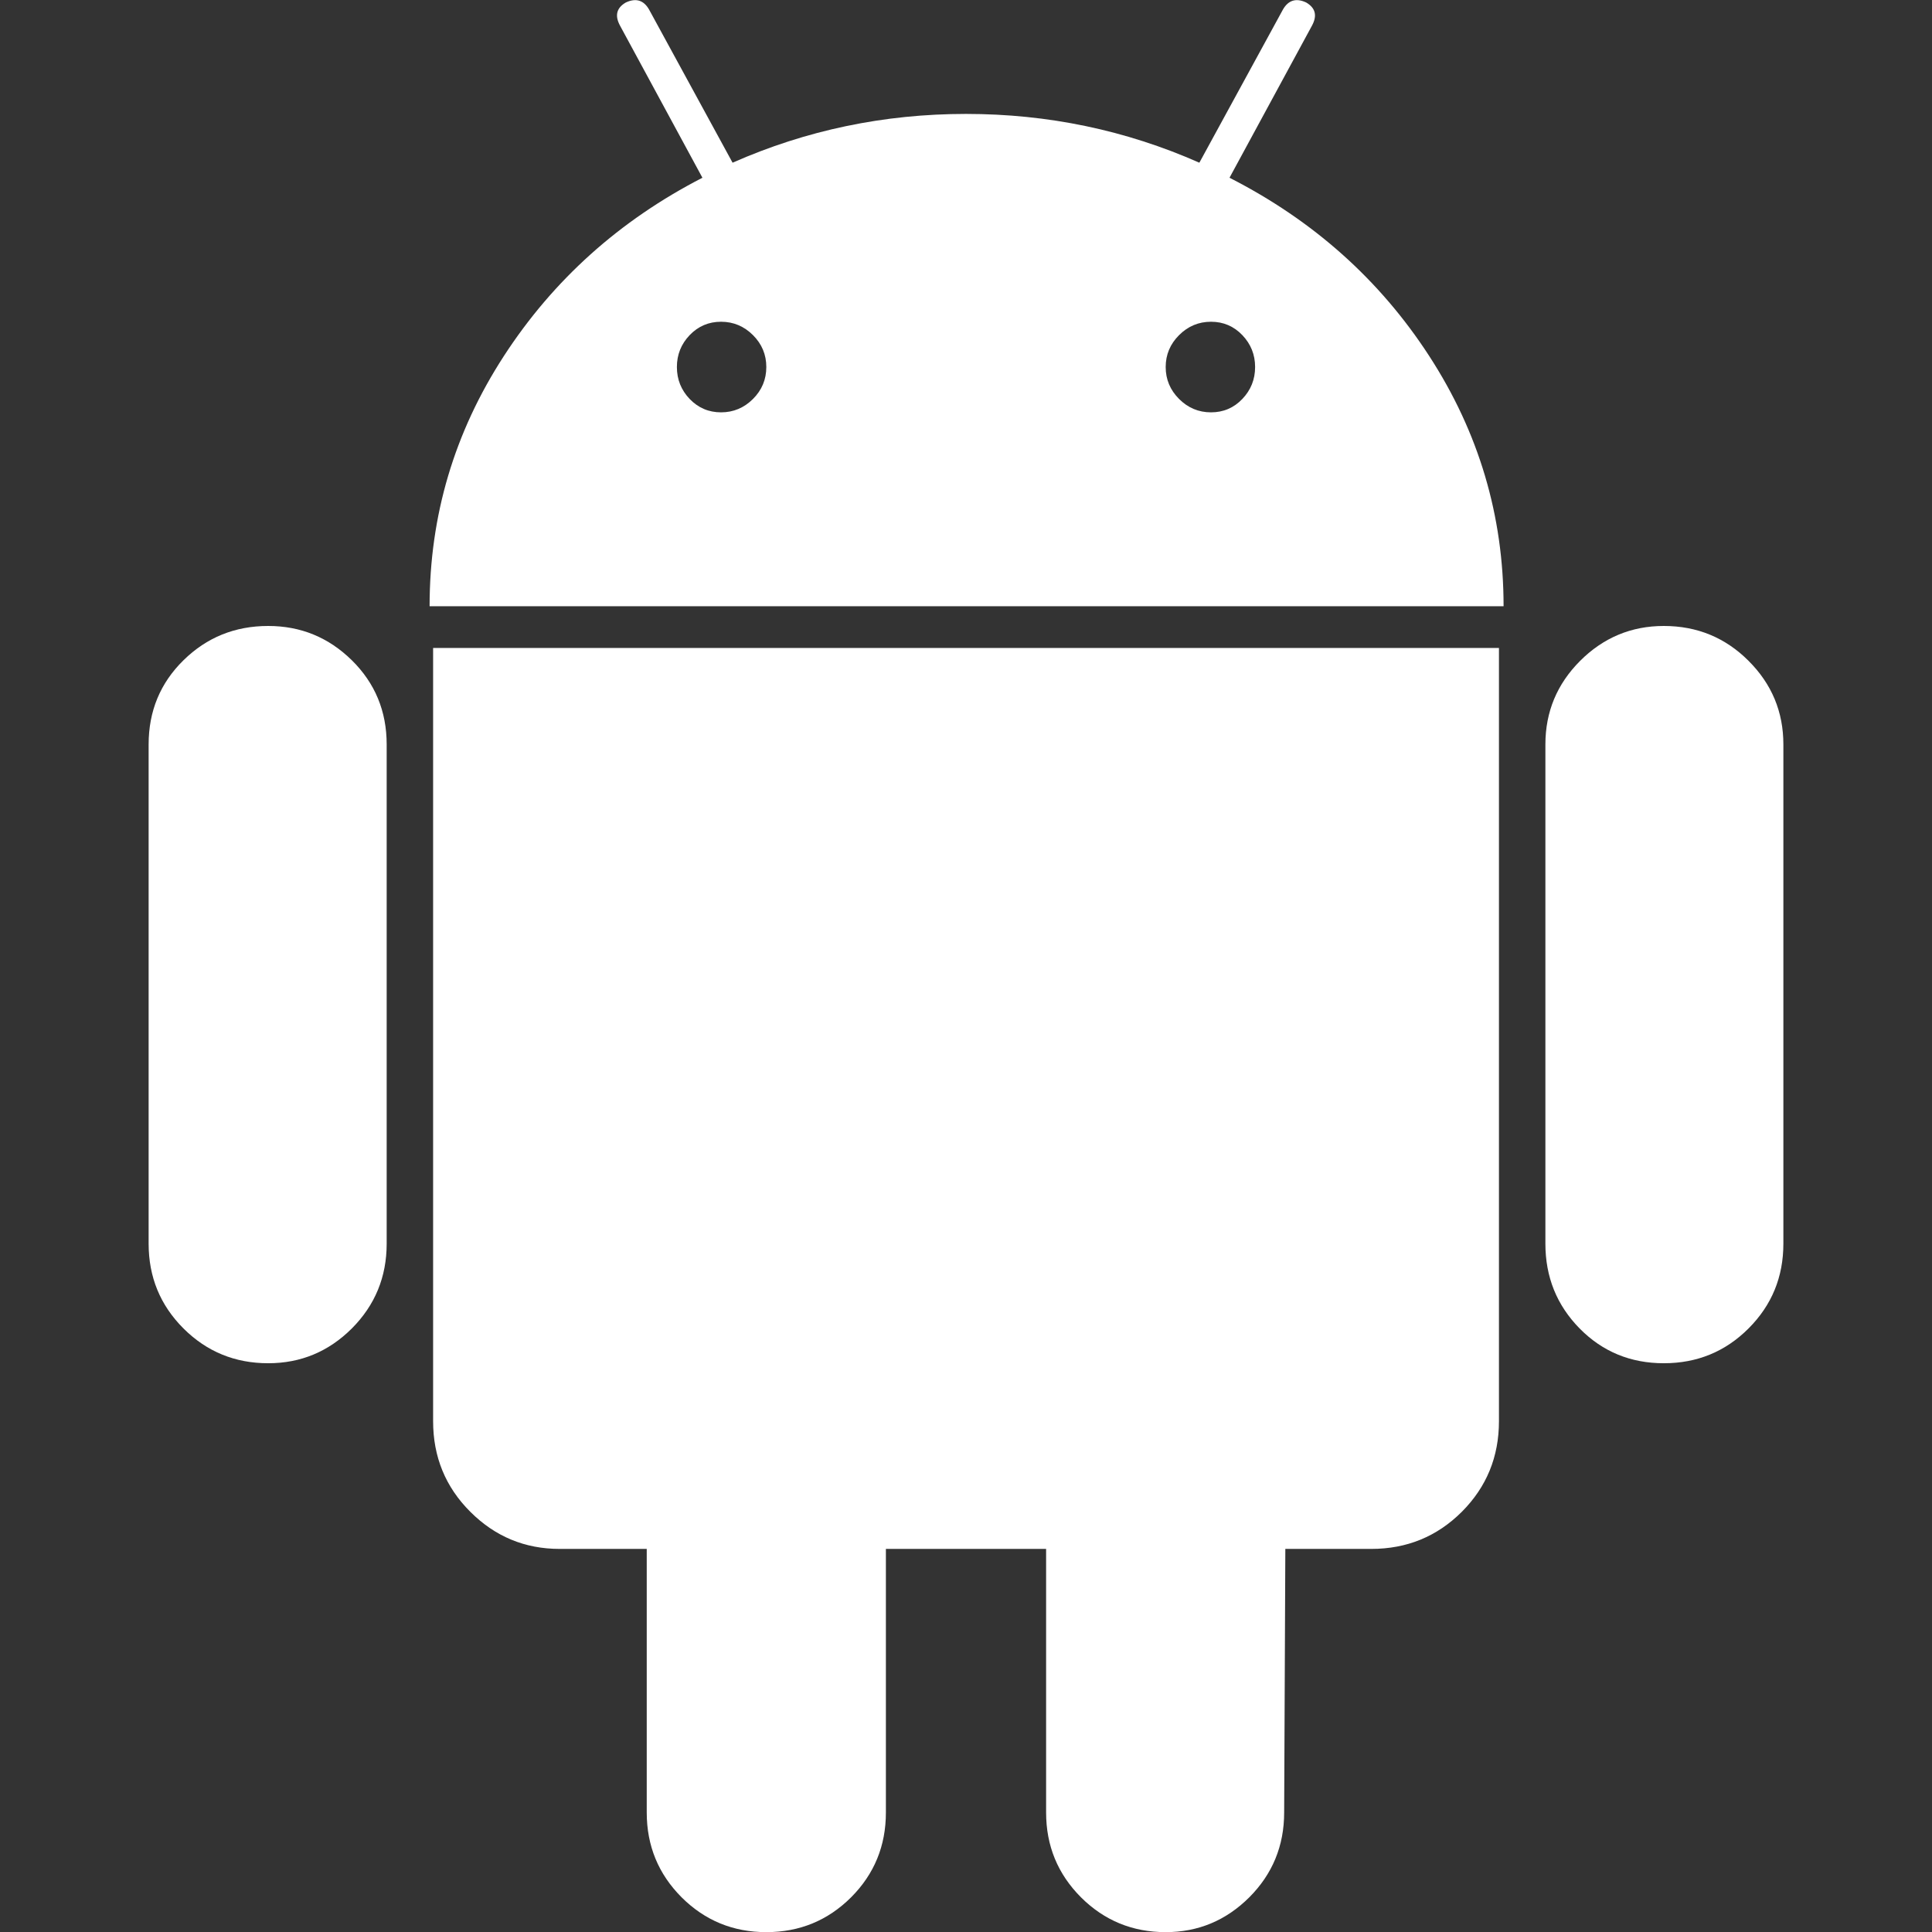
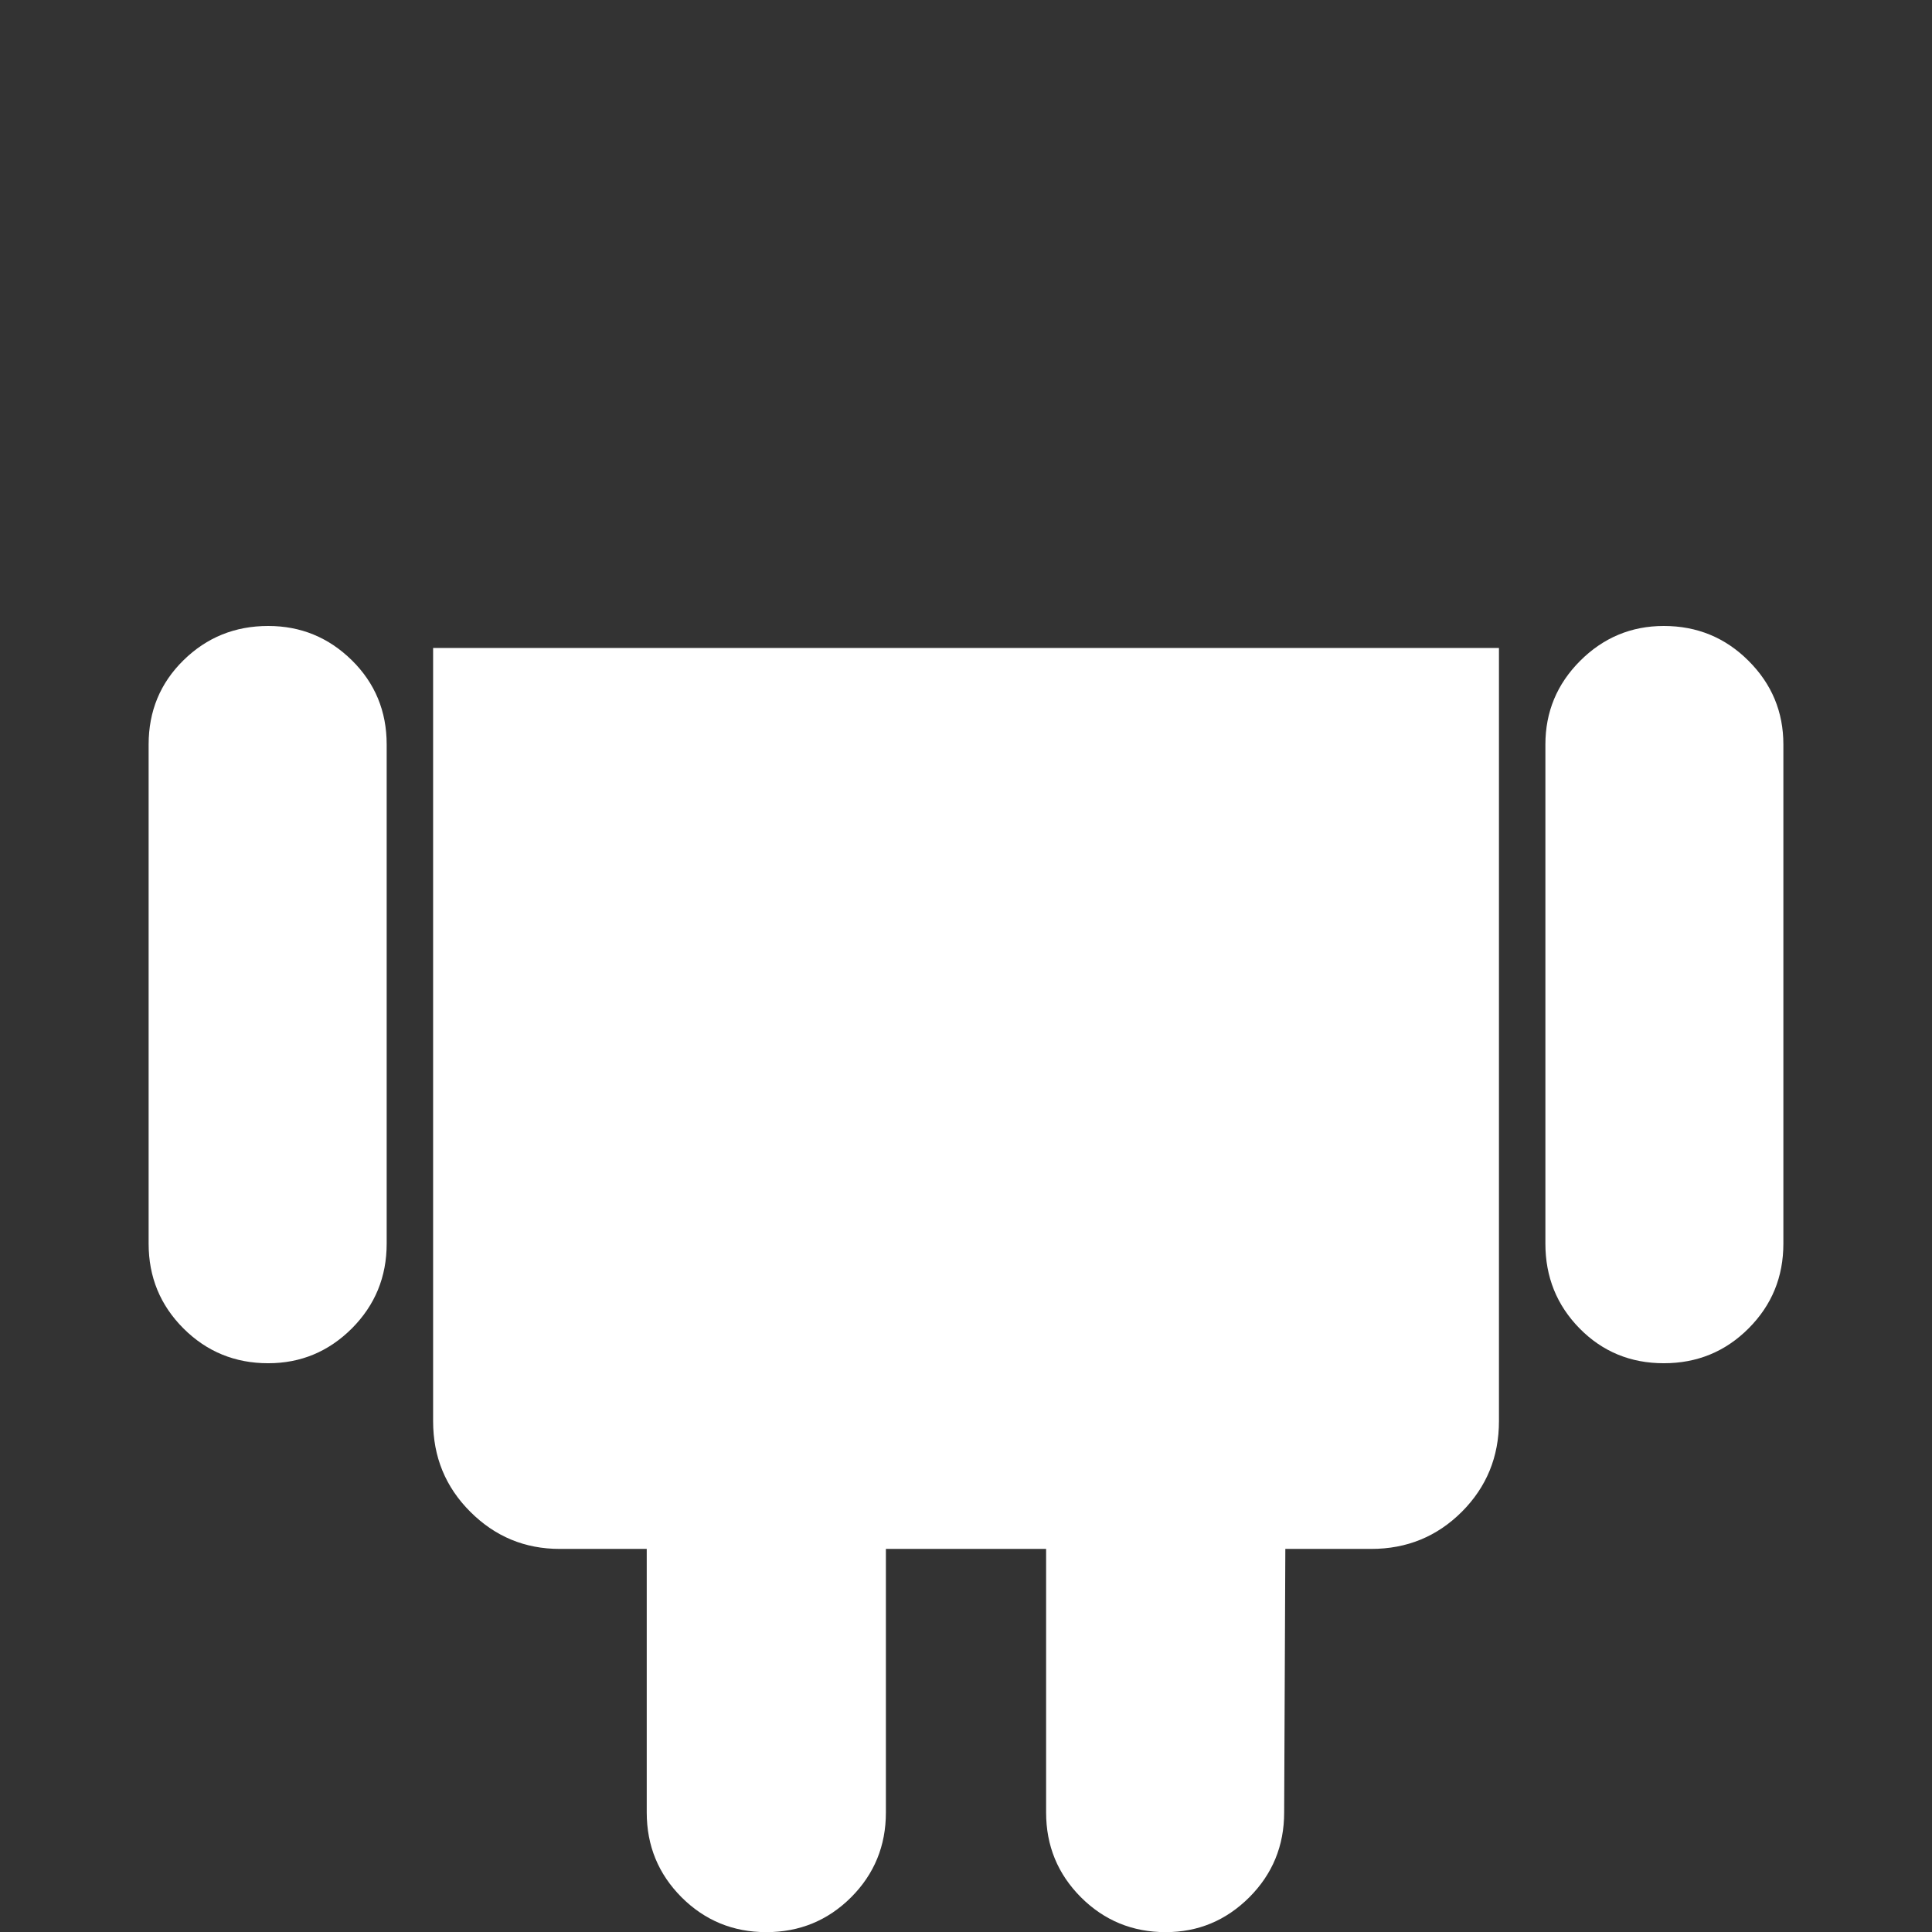
<svg xmlns="http://www.w3.org/2000/svg" width="28" height="28" viewBox="0 0 28 28" fill="none">
  <rect x="0" y="0" width="28" height="28" fill="#333333" stroke="none" />
  <g clip-path="url(#clip0_1896_40992)">
    <path d="M24.113 9.072C24.596 9.072 25.005 9.241 25.341 9.577C25.678 9.913 25.846 10.317 25.846 10.789V18.024C25.846 18.507 25.678 18.916 25.341 19.253C25.005 19.589 24.596 19.757 24.113 19.757C23.631 19.757 23.224 19.589 22.893 19.253C22.562 18.916 22.397 18.507 22.397 18.024V10.789C22.397 10.317 22.565 9.913 22.901 9.577C23.238 9.241 23.642 9.072 24.113 9.072Z" fill="white" />
-     <path d="M10.18 2.576L8.986 0.372C8.907 0.226 8.935 0.114 9.07 0.036C9.216 -0.032 9.328 0.002 9.406 0.137L10.617 2.358C11.684 1.887 12.811 1.651 14 1.651C15.189 1.651 16.317 1.887 17.382 2.358L18.594 0.137C18.672 0.002 18.785 -0.032 18.93 0.036C19.065 0.115 19.093 0.226 19.014 0.372L17.819 2.576C19.031 3.194 19.996 4.054 20.713 5.159C21.431 6.265 21.791 7.473 21.791 8.786H6.226C6.226 7.473 6.585 6.265 7.303 5.159C8.021 4.054 8.98 3.194 10.18 2.576ZM17.088 5.782C17.217 5.911 17.371 5.976 17.551 5.976C17.73 5.976 17.882 5.911 18.005 5.782C18.128 5.653 18.19 5.499 18.19 5.319C18.19 5.14 18.128 4.986 18.005 4.857C17.882 4.728 17.73 4.663 17.551 4.663C17.371 4.663 17.217 4.728 17.088 4.857C16.959 4.986 16.894 5.14 16.894 5.319C16.894 5.499 16.959 5.653 17.088 5.782ZM9.995 5.782C10.119 5.911 10.271 5.976 10.45 5.976C10.629 5.976 10.784 5.911 10.913 5.782C11.042 5.653 11.106 5.499 11.106 5.319C11.106 5.14 11.042 4.986 10.913 4.857C10.784 4.728 10.629 4.663 10.45 4.663C10.27 4.663 10.119 4.728 9.995 4.857C9.872 4.986 9.81 5.14 9.81 5.319C9.81 5.499 9.872 5.653 9.995 5.782Z" fill="white" />
    <path d="M21.724 20.597C21.724 21.114 21.544 21.551 21.186 21.91C20.826 22.269 20.389 22.448 19.873 22.448H18.628L18.611 26.268C18.611 26.751 18.442 27.16 18.106 27.497C17.769 27.833 17.365 28.002 16.894 28.002C16.412 28.002 16.003 27.833 15.666 27.497C15.33 27.16 15.161 26.751 15.161 26.268V22.448H12.839V26.268C12.839 26.751 12.671 27.16 12.335 27.497C11.998 27.833 11.589 28.002 11.106 28.002C10.624 28.002 10.215 27.833 9.878 27.497C9.542 27.16 9.373 26.751 9.373 26.268V22.448H8.111C7.607 22.448 7.175 22.269 6.816 21.91C6.457 21.552 6.277 21.114 6.277 20.598V9.391H21.724V20.597Z" fill="white" />
    <path d="M3.887 9.072C4.359 9.072 4.762 9.238 5.099 9.569C5.435 9.9 5.604 10.307 5.604 10.789V18.024C5.604 18.507 5.435 18.916 5.099 19.253C4.762 19.589 4.358 19.757 3.887 19.757C3.405 19.757 2.996 19.589 2.659 19.253C2.322 18.916 2.154 18.507 2.154 18.024V10.789C2.154 10.307 2.322 9.9 2.659 9.569C2.996 9.238 3.405 9.072 3.887 9.072Z" fill="white" />
  </g>
  <defs>
    <clipPath id="clip0_1896_40992">
      <rect width="28" height="28" fill="white" transform="matrix(-1 0 0 1 28 0)" />
    </clipPath>
  </defs>
</svg>